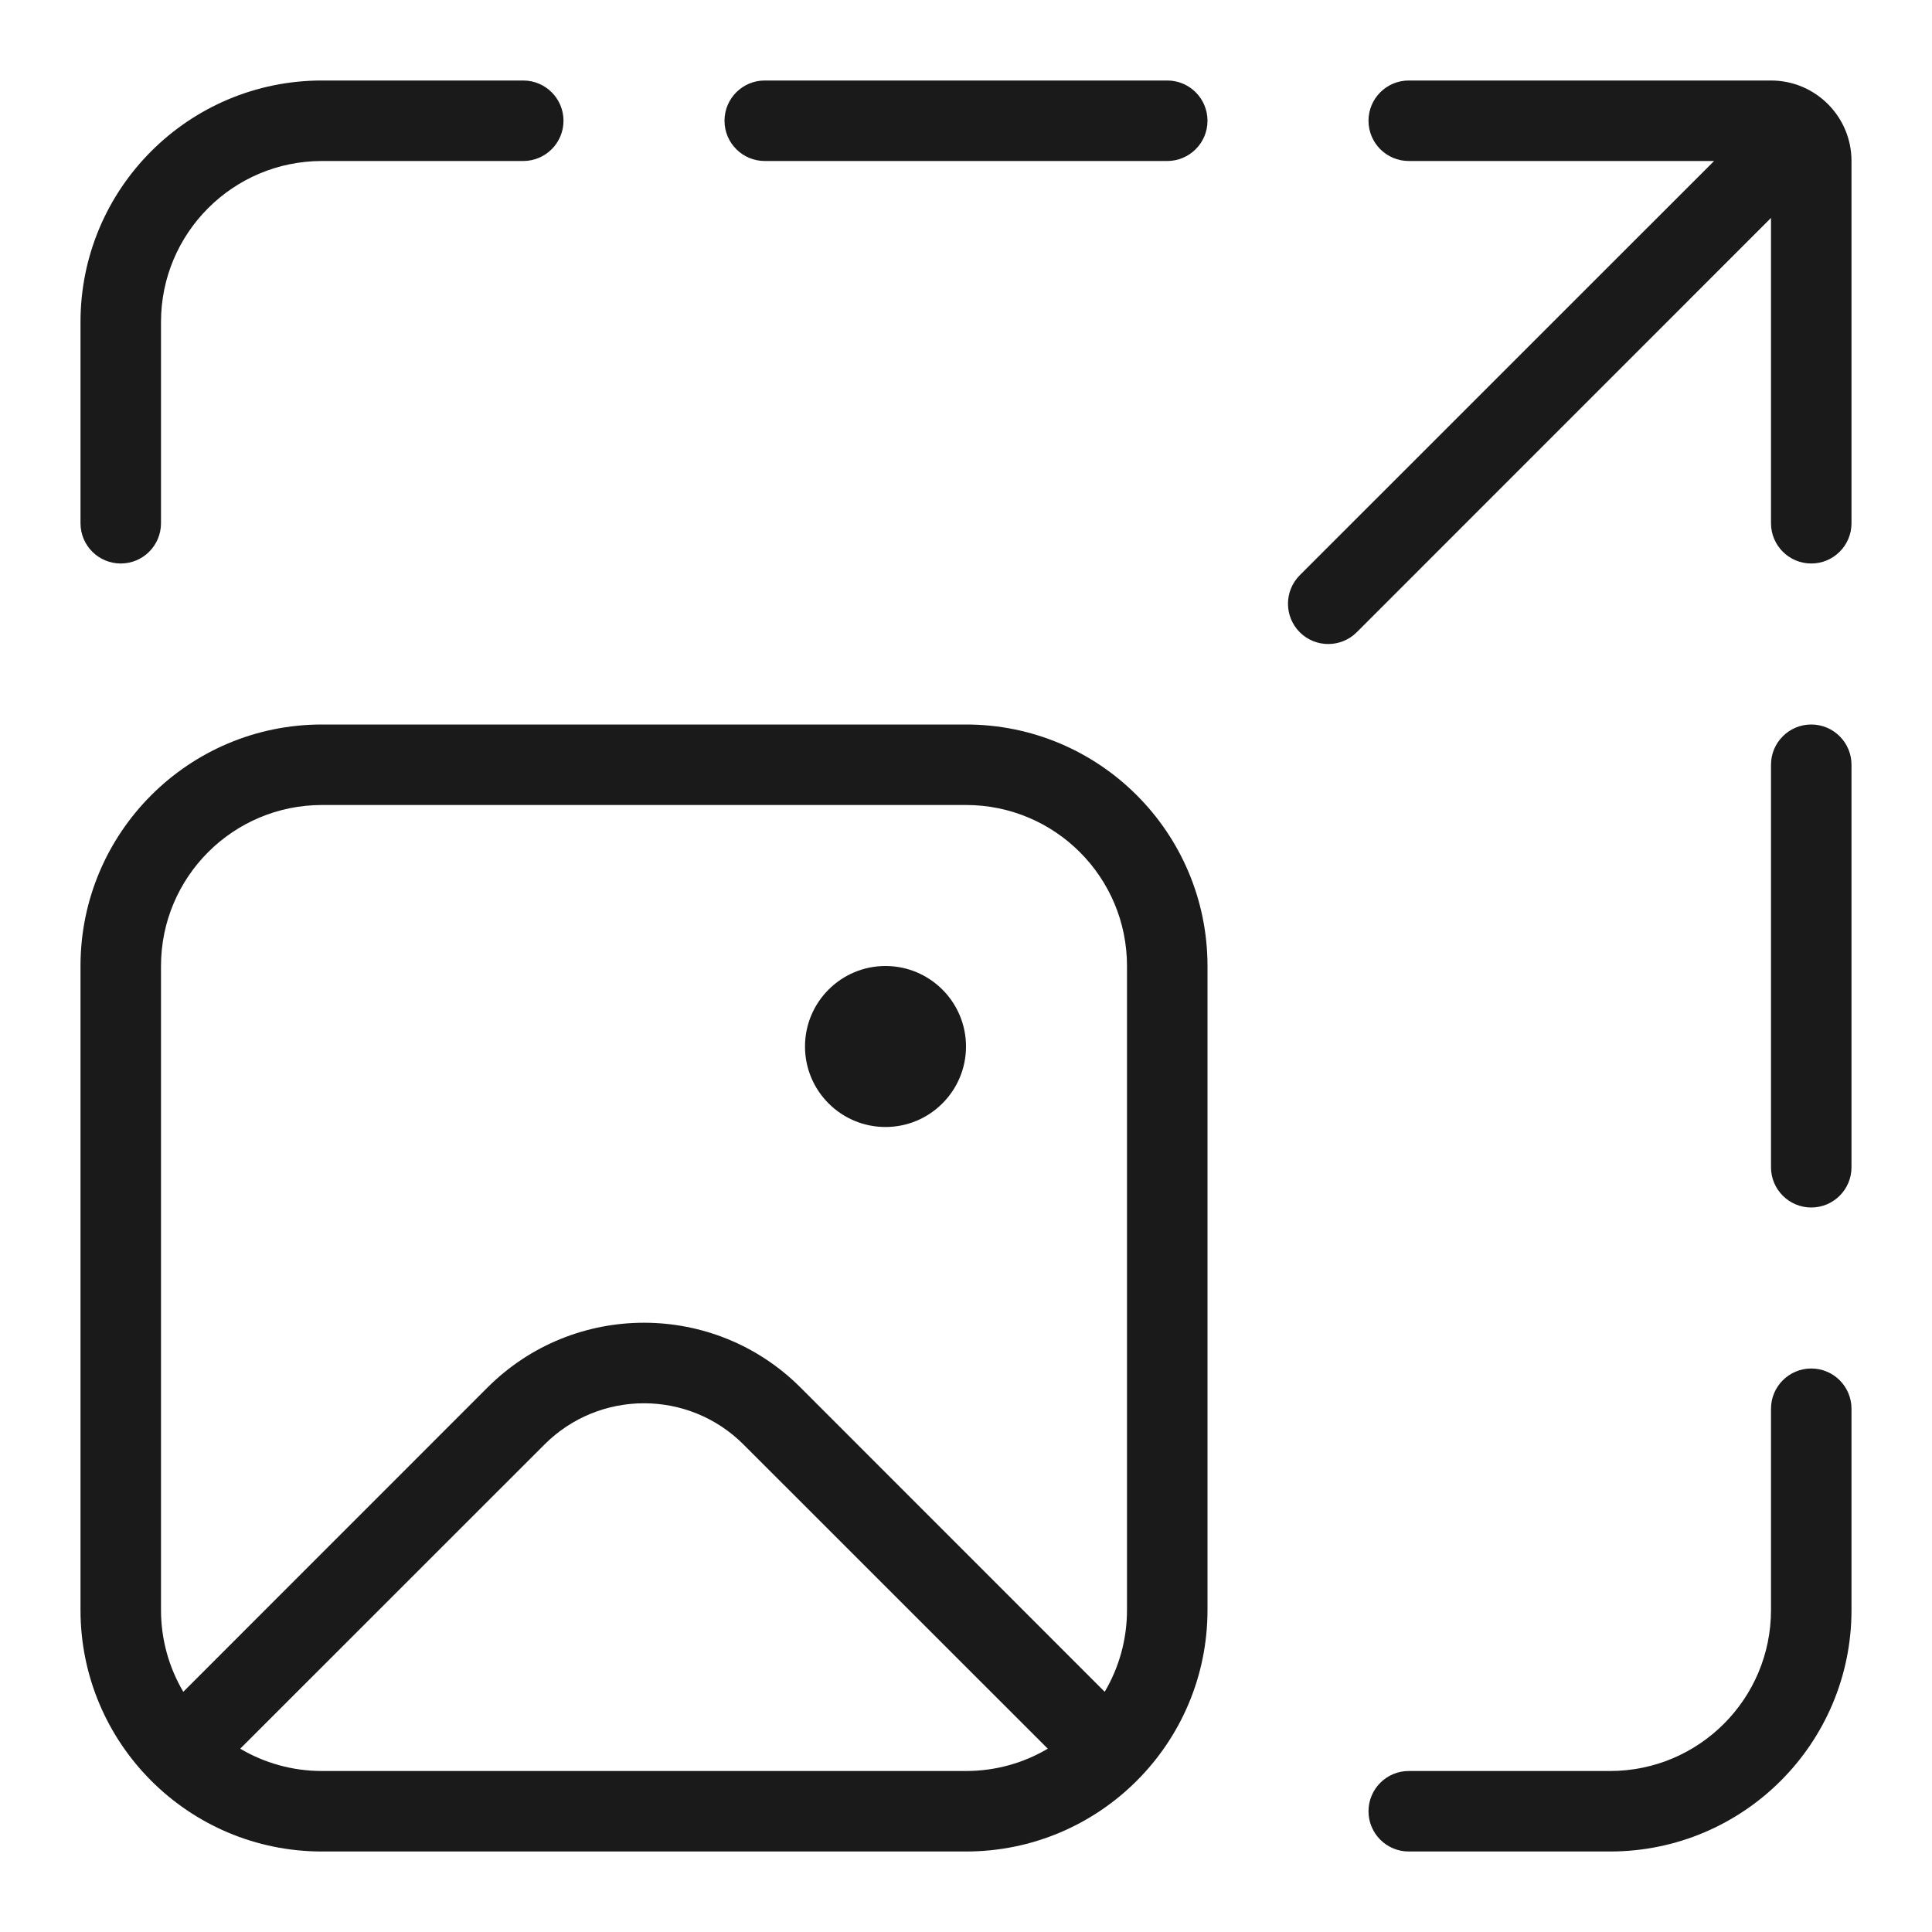
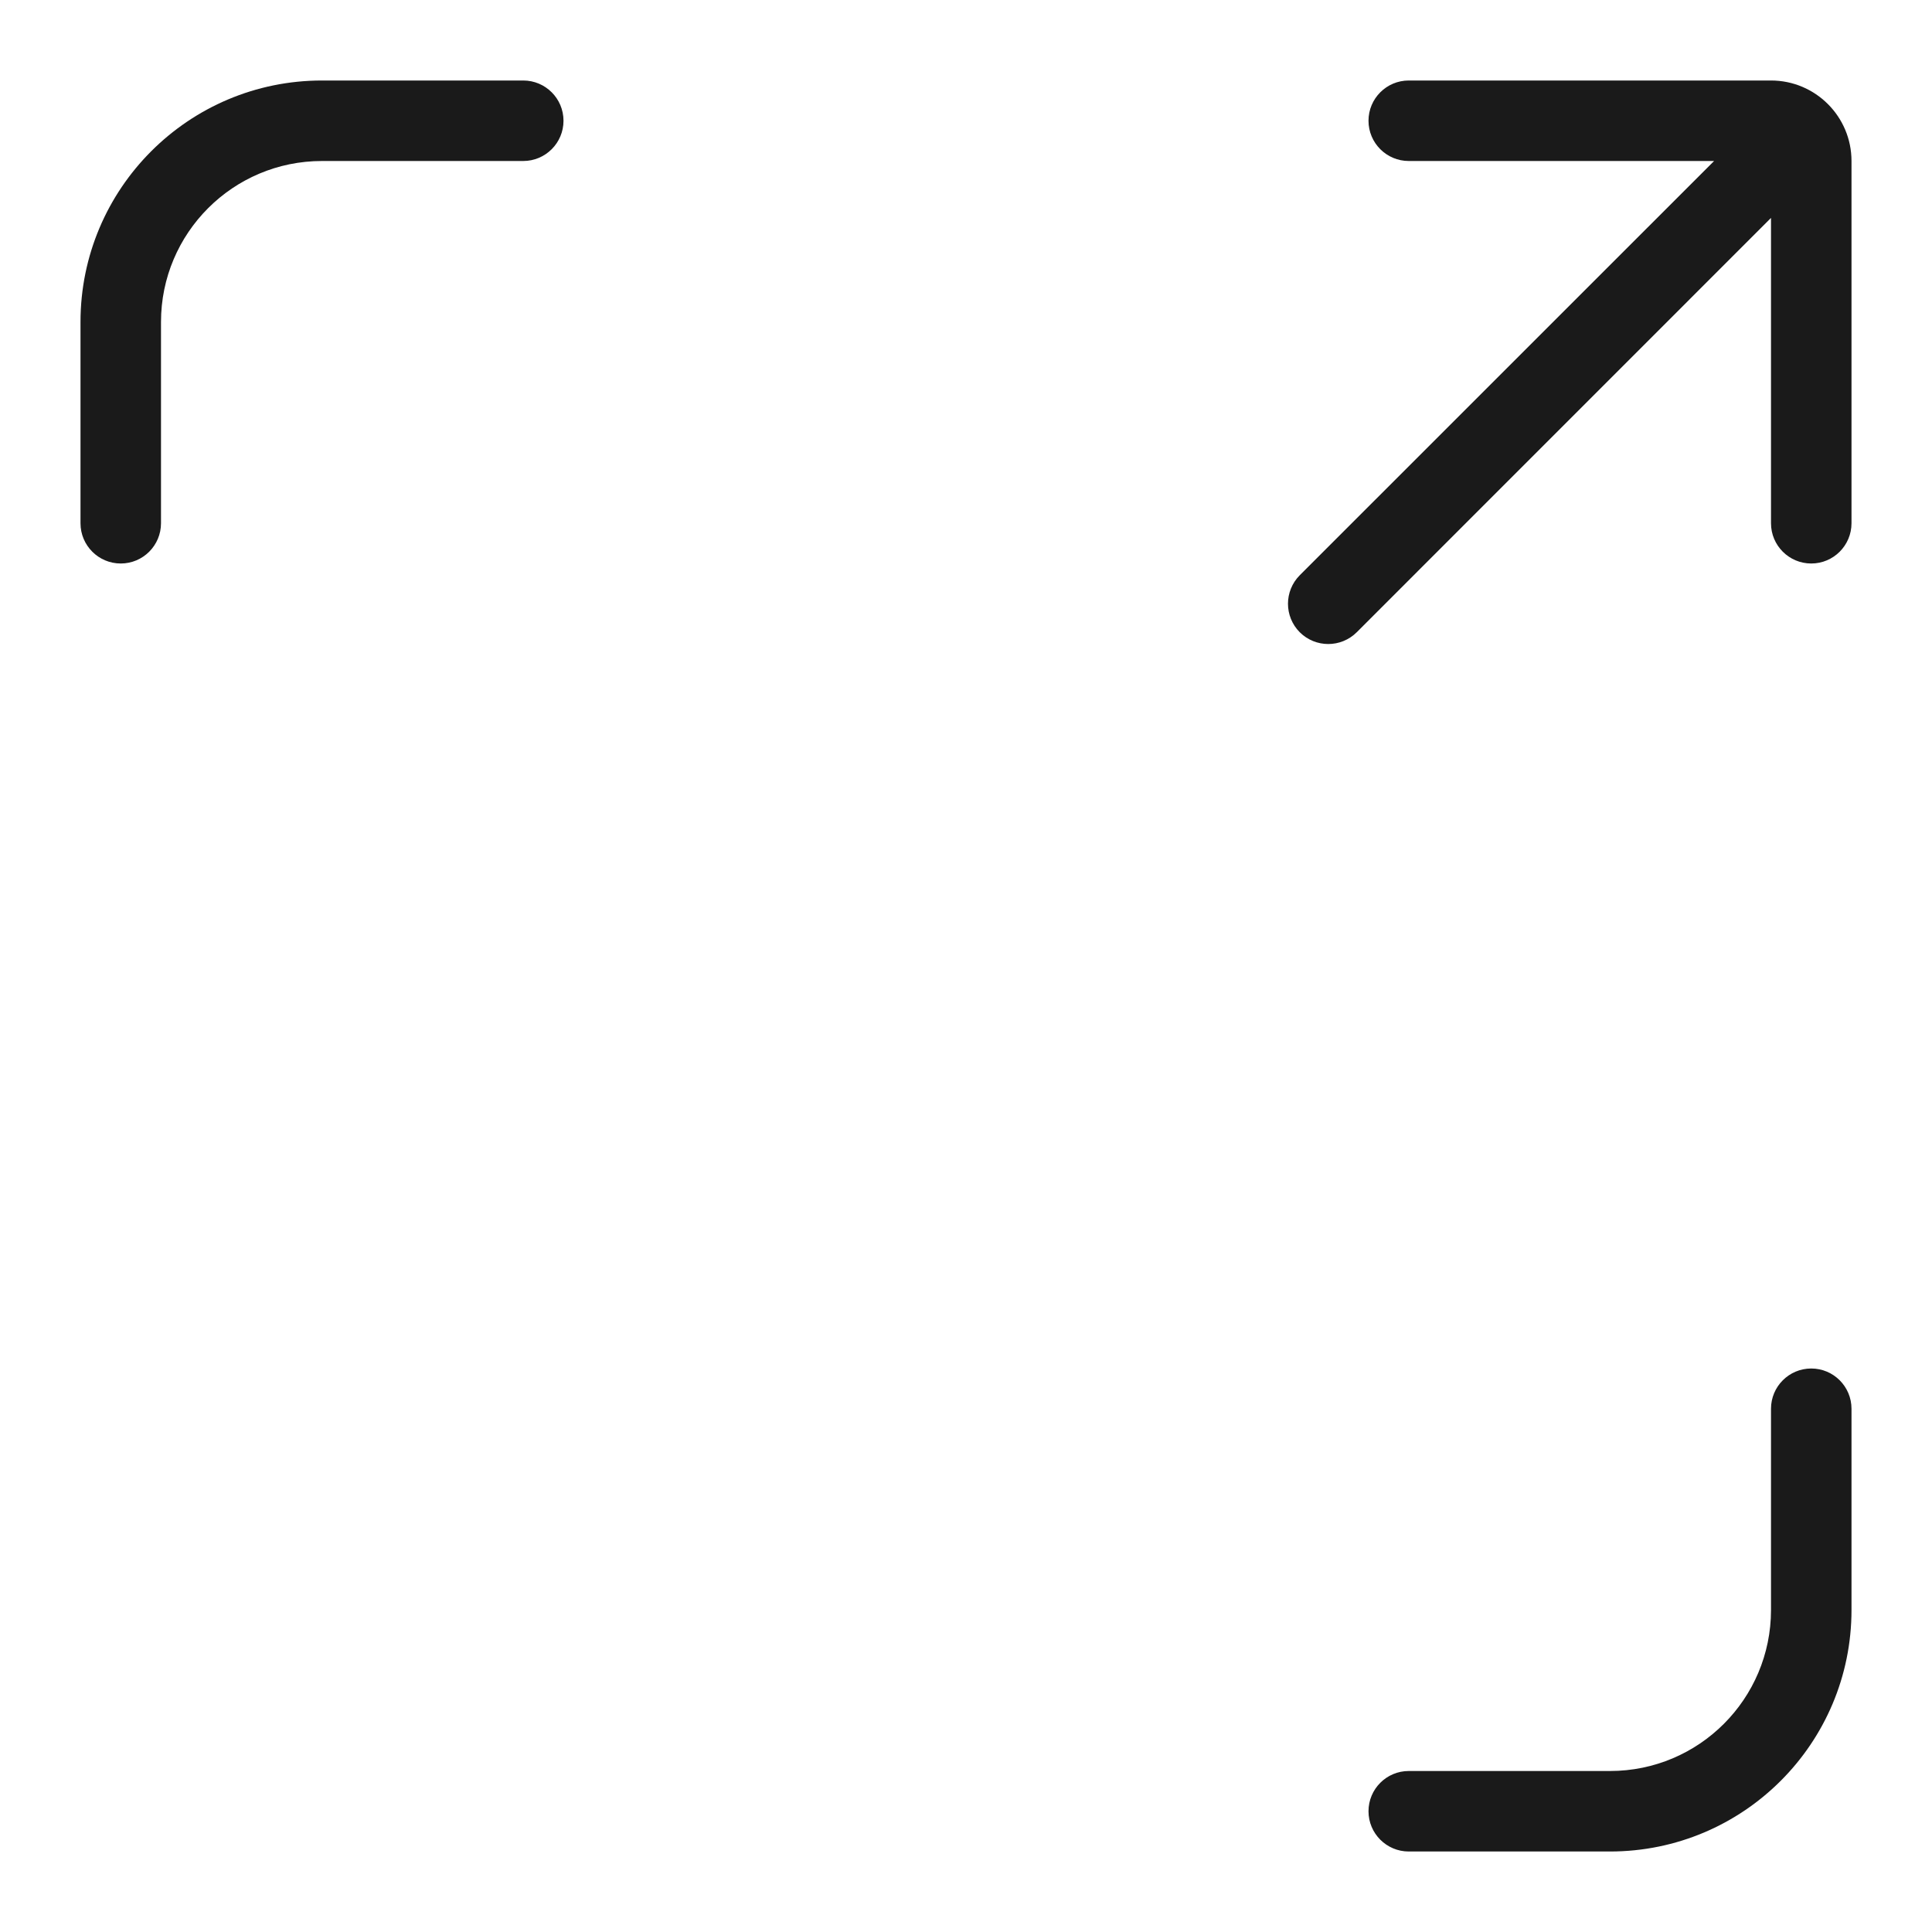
<svg xmlns="http://www.w3.org/2000/svg" viewBox="0 0 24 24" fill="none">
  <path d="M2 4C2 2.895 2.895 2 4 2H6.5C6.776 2 7 1.776 7 1.5C7 1.224 6.776 1 6.5 1H4C2.343 1 1 2.343 1 4V6.5C1 6.776 1.224 7 1.5 7C1.776 7 2 6.776 2 6.5V4Z" fill="black" fill-opacity="0.896" />
  <path d="M23 17.5C23 17.224 22.776 17 22.5 17C22.224 17 22 17.224 22 17.5V20C22 21.105 21.105 22 20 22H17.5C17.224 22 17 22.224 17 22.5C17 22.776 17.224 23 17.5 23H20C21.657 23 23 21.657 23 20V17.5Z" fill="black" fill-opacity="0.896" />
-   <path d="M22.5 9C22.776 9 23 9.224 23 9.5V14.5C23 14.776 22.776 15 22.5 15C22.224 15 22 14.776 22 14.5V9.5C22 9.224 22.224 9 22.5 9Z" fill="black" fill-opacity="0.896" />
-   <path d="M9.5 1C9.224 1 9 1.224 9 1.5C9 1.776 9.224 2 9.5 2H14.5C14.776 2 15 1.776 15 1.5C15 1.224 14.776 1 14.5 1H9.5Z" fill="black" fill-opacity="0.896" />
  <path d="M17.5 1C17.224 1 17 1.224 17 1.5C17 1.776 17.224 2 17.5 2H21.293L16.146 7.146C15.951 7.342 15.951 7.658 16.146 7.854C16.342 8.049 16.658 8.049 16.854 7.854L22 2.707V6.5C22 6.776 22.224 7 22.5 7C22.776 7 23 6.776 23 6.5V2C23 1.448 22.552 1 22 1H17.5Z" fill="black" fill-opacity="0.896" />
-   <path d="M11 14C11.552 14 12 13.552 12 13C12 12.448 11.552 12 11 12C10.448 12 10 12.448 10 13C10 13.552 10.448 14 11 14Z" fill="black" fill-opacity="0.896" />
-   <path fill-rule="evenodd" clip-rule="evenodd" d="M1 12C1 10.343 2.343 9 4 9H12C13.657 9 15 10.343 15 12V20C15 21.657 13.657 23 12 23H4C2.343 23 1 21.657 1 20V12ZM4 10C2.895 10 2 10.895 2 12V20C2 20.371 2.101 20.718 2.277 21.016L6.055 17.237C7.129 16.163 8.871 16.163 9.945 17.237L13.723 21.016C13.899 20.718 14 20.371 14 20V12C14 10.895 13.105 10 12 10H4ZM4 22C3.629 22 3.282 21.899 2.984 21.723L6.763 17.945C7.446 17.261 8.554 17.261 9.237 17.945L13.016 21.723C12.718 21.899 12.371 22 12 22H4Z" fill="black" fill-opacity="0.896" />
</svg>